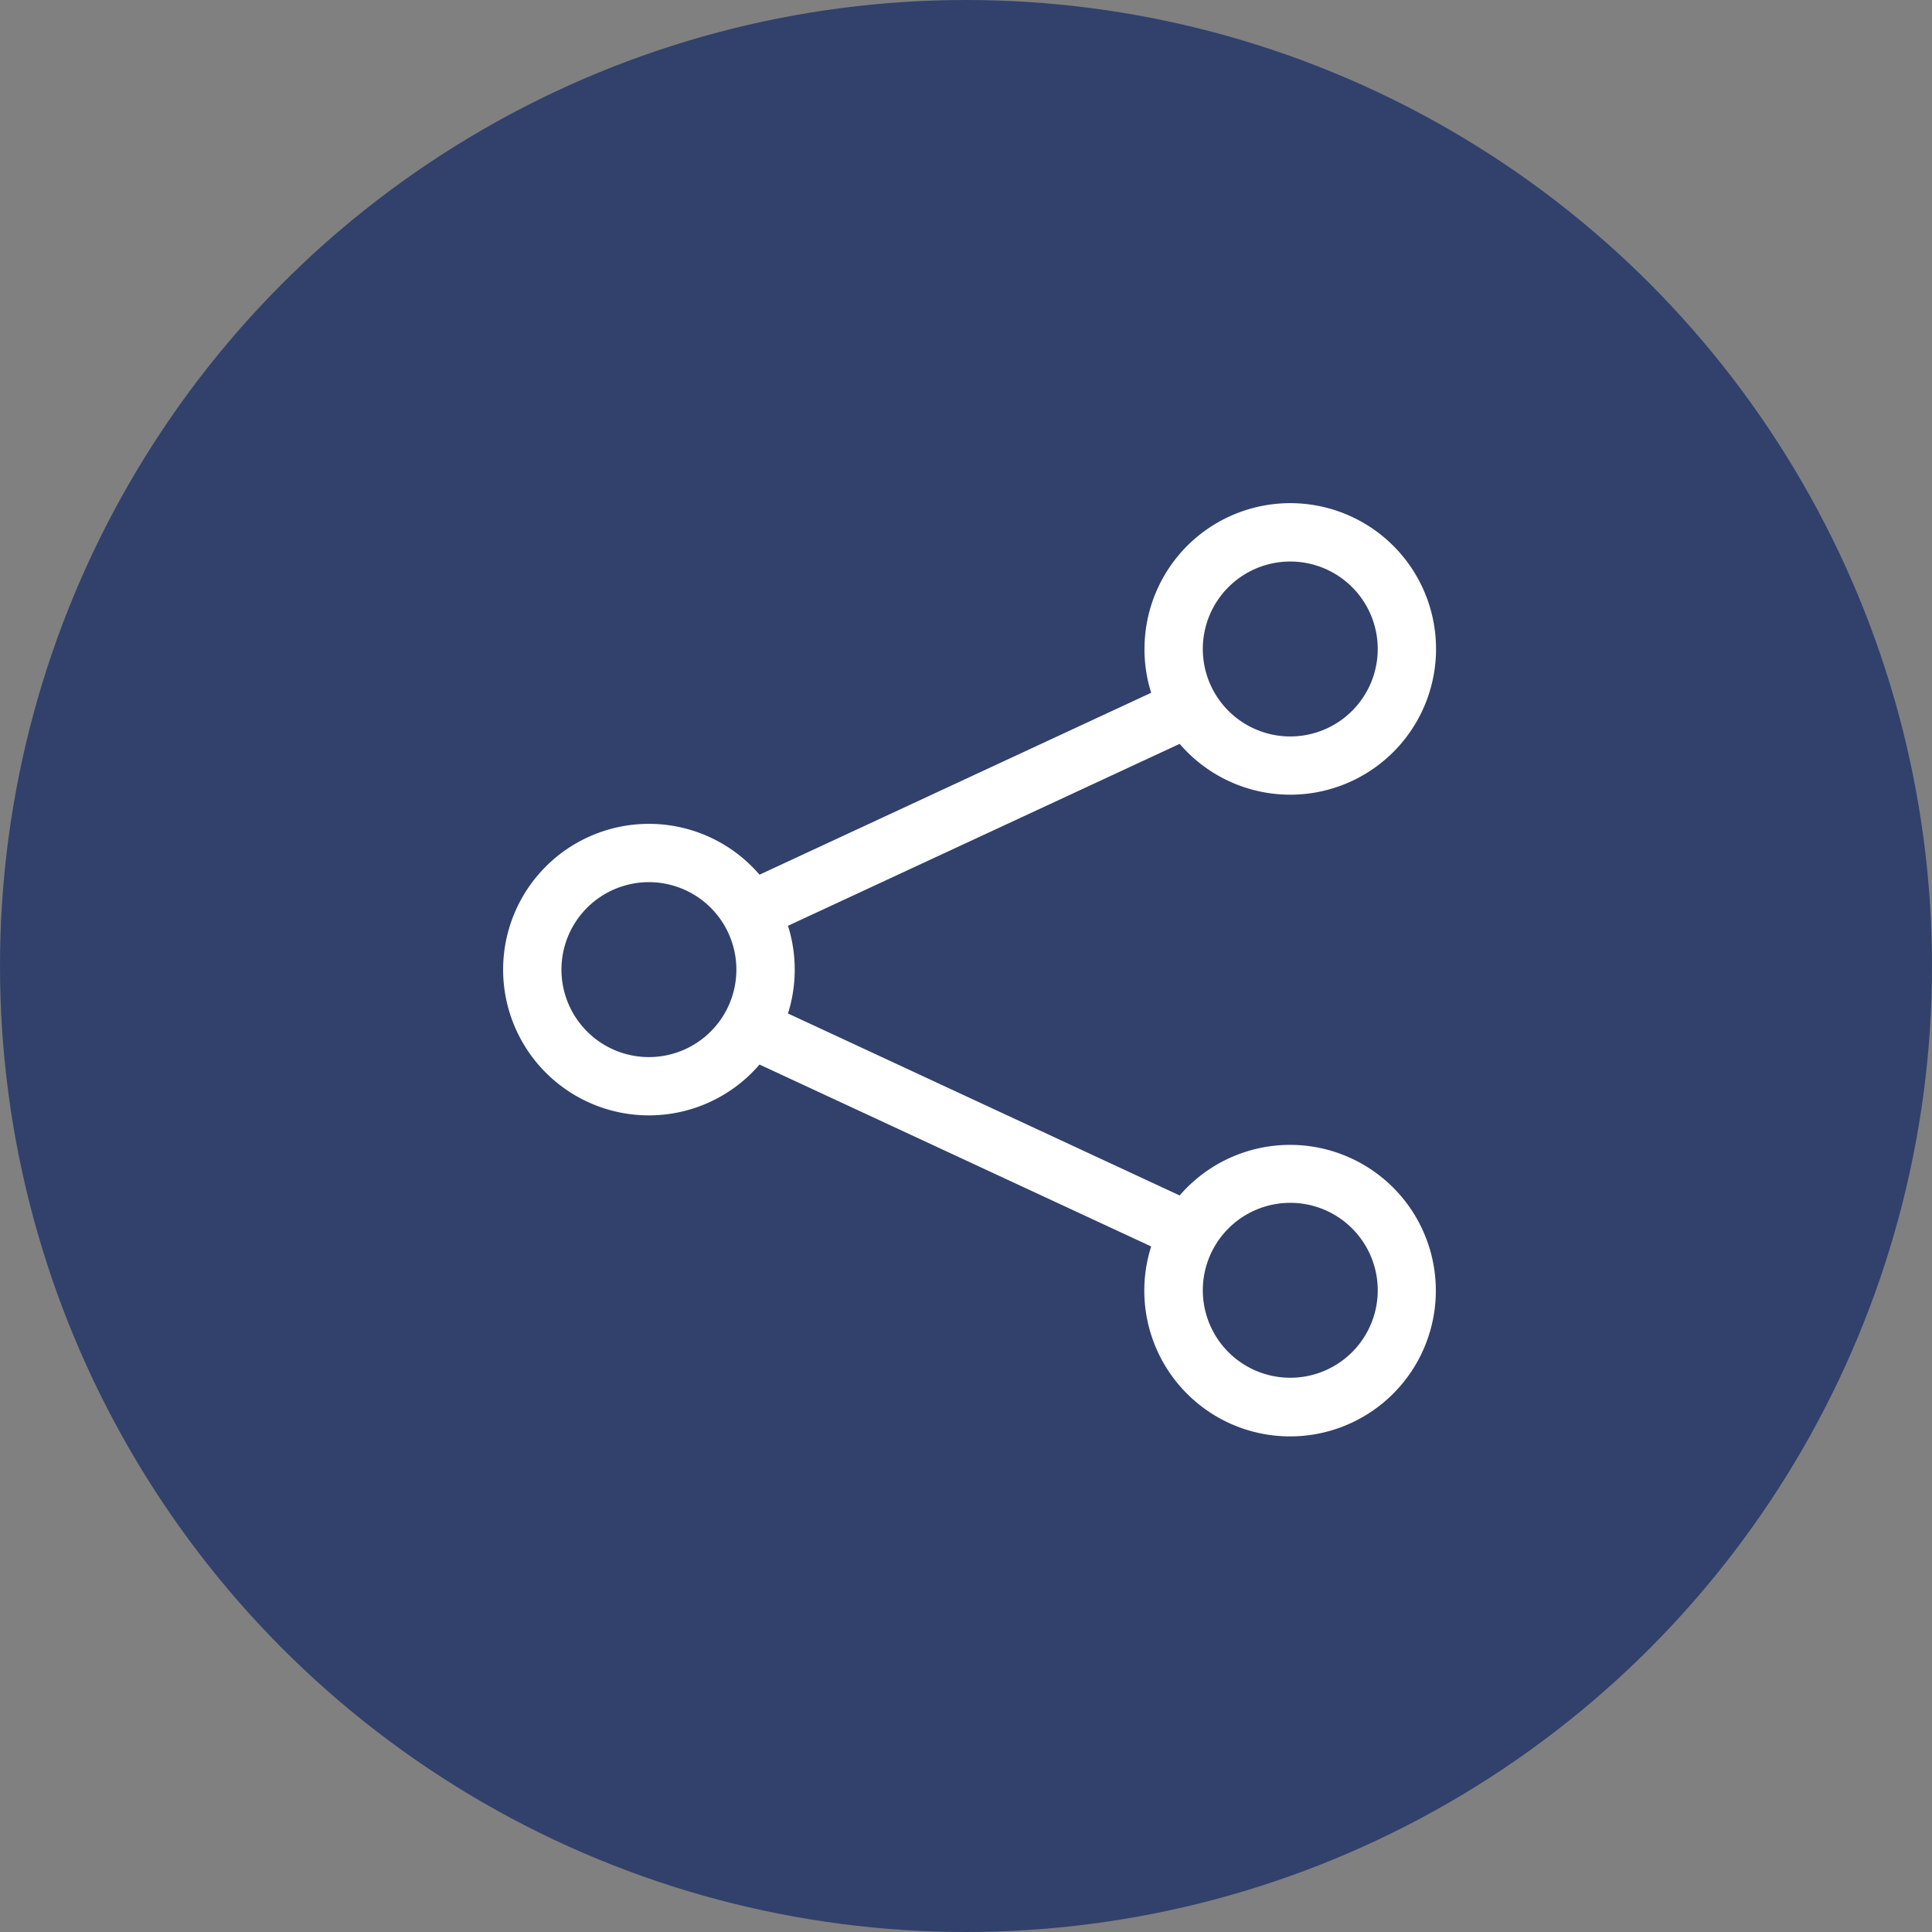
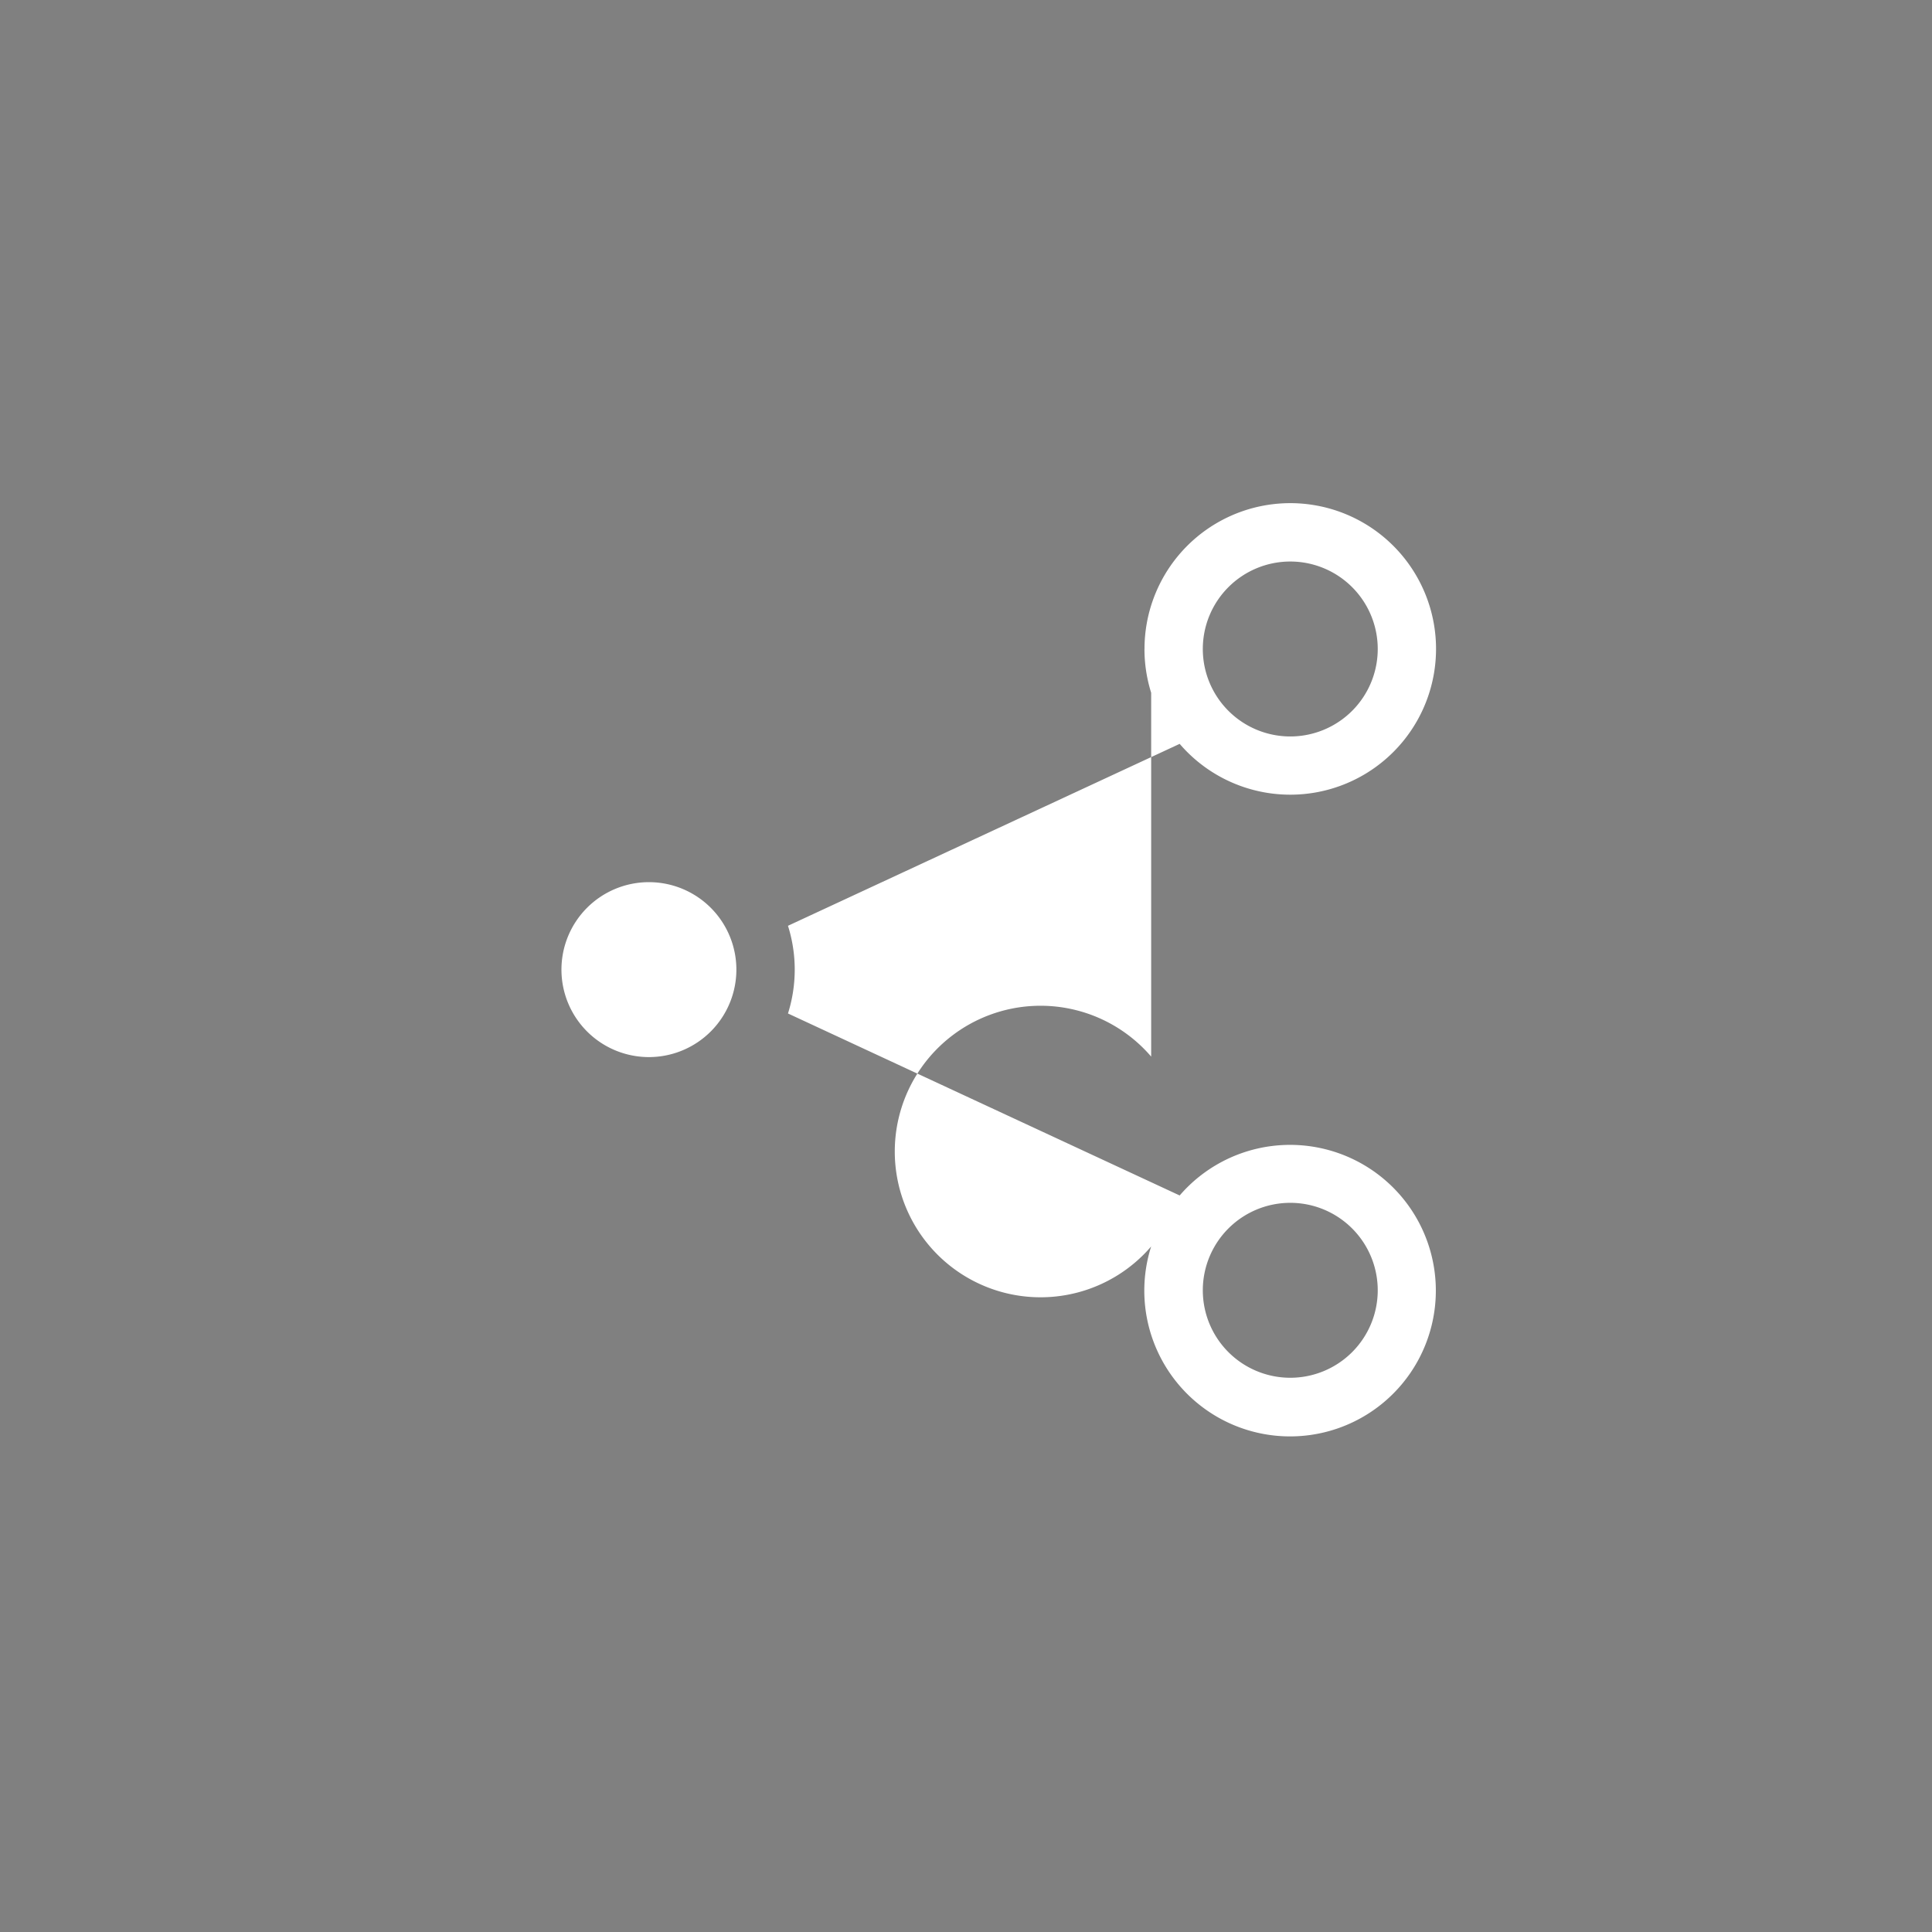
<svg xmlns="http://www.w3.org/2000/svg" width="96" height="96" viewBox="0 0 96 96">
  <rect x="0" y="0" width="96" height="96" fill="#808080" stroke="none" />
  <g id="t01" transform="translate(-560 -2319)">
-     <circle id="Ellipse_3579" data-name="Ellipse 3579" cx="48" cy="48" r="48" transform="translate(560 2319)" fill="#31416c" />
    <g id="share" transform="translate(585.001 2344.002)">
      <g id="Group_14105" data-name="Group 14105" transform="translate(-0.001 -0.002)">
-         <path id="Path_51076" data-name="Path 51076" d="M39.112,2.9a4.346,4.346,0,1,0,4.346,4.346A4.346,4.346,0,0,0,39.112,2.9ZM31.869,7.243a7.243,7.243,0,1,1,1.747,4.717L14.153,21a7.24,7.24,0,0,1,0,4.357L33.616,34.4A7.243,7.243,0,1,1,32.2,36.933L12.739,27.894a7.243,7.243,0,1,1,0-9.433L32.2,9.422a7.243,7.243,0,0,1-.333-2.179ZM7.243,18.832a4.346,4.346,0,1,0,4.346,4.346A4.346,4.346,0,0,0,7.243,18.832ZM39.112,34.766a4.346,4.346,0,1,0,4.346,4.346A4.346,4.346,0,0,0,39.112,34.766Z" transform="translate(0.001 0.002)" fill="#fff" />
+         <path id="Path_51076" data-name="Path 51076" d="M39.112,2.9a4.346,4.346,0,1,0,4.346,4.346A4.346,4.346,0,0,0,39.112,2.9ZM31.869,7.243a7.243,7.243,0,1,1,1.747,4.717L14.153,21a7.24,7.24,0,0,1,0,4.357L33.616,34.4A7.243,7.243,0,1,1,32.2,36.933a7.243,7.243,0,1,1,0-9.433L32.2,9.422a7.243,7.243,0,0,1-.333-2.179ZM7.243,18.832a4.346,4.346,0,1,0,4.346,4.346A4.346,4.346,0,0,0,7.243,18.832ZM39.112,34.766a4.346,4.346,0,1,0,4.346,4.346A4.346,4.346,0,0,0,39.112,34.766Z" transform="translate(0.001 0.002)" fill="#fff" />
      </g>
    </g>
  </g>
</svg>